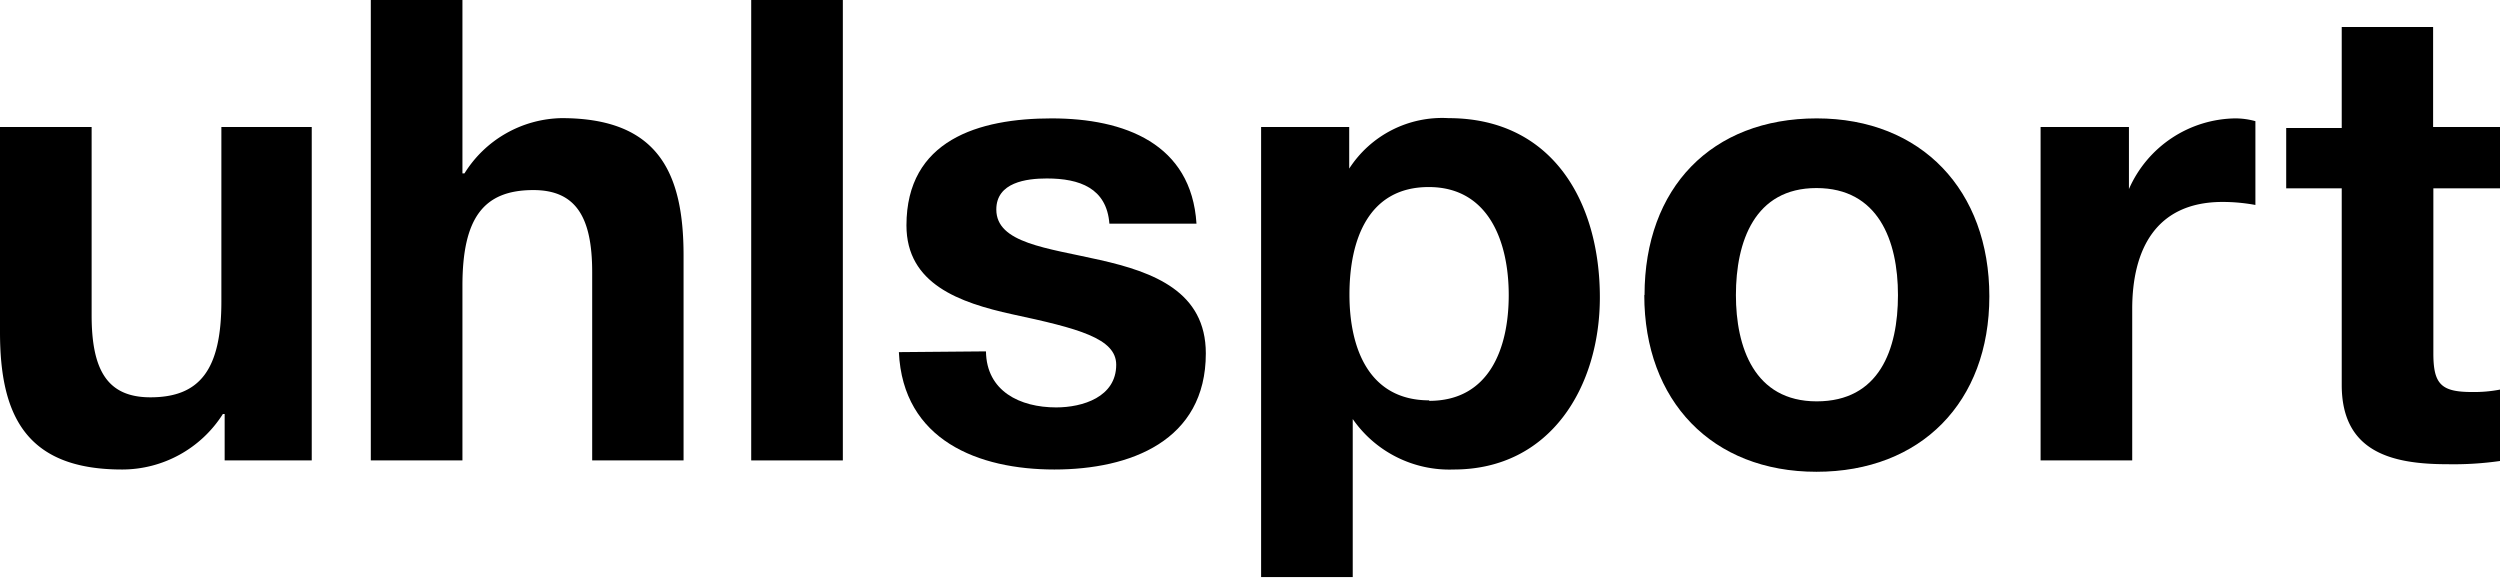
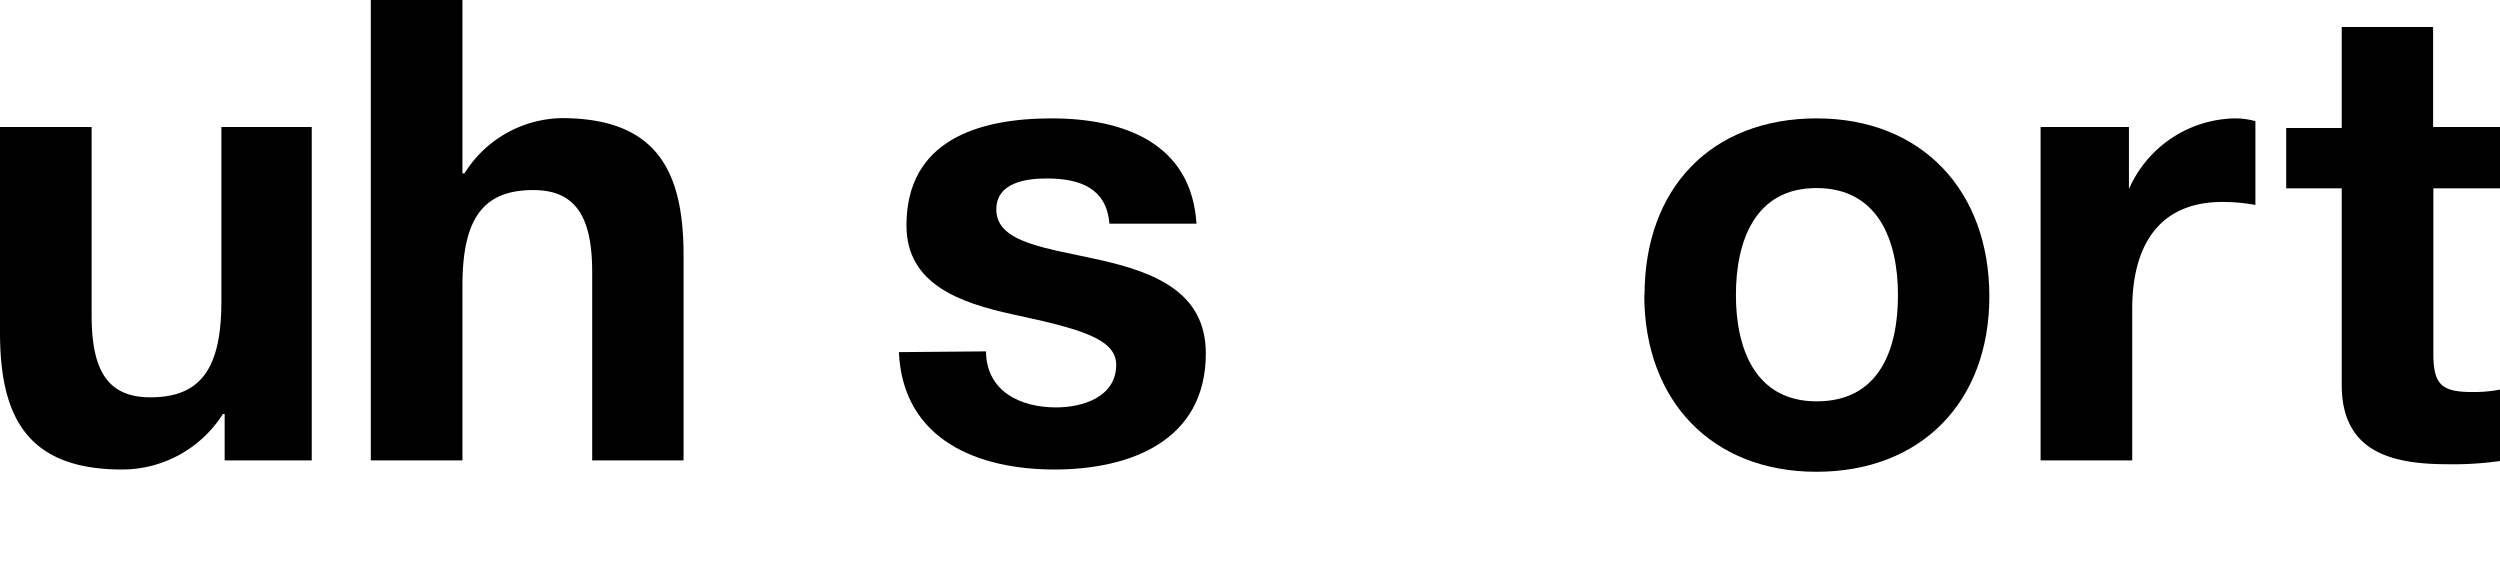
<svg xmlns="http://www.w3.org/2000/svg" id="Ebene_1" data-name="Ebene 1" viewBox="0 0 99.04 22.89">
  <defs>
    <style>
      .cls-1 {
        fill: #000000;
      }
    </style>
  </defs>
  <title>uhlsport-logo</title>
  <g>
    <path class="cls-1" d="M12.62,5.34H9v6.92c0,2.69-.85,3.79-2.81,3.79C4.5,16.05,3.86,15,3.86,12.8V5.34H.23v8.13c0,3.26,1,5.44,4.83,5.44a4.73,4.73,0,0,0,4-2.2h.07v1.84h3.45V5.34Z" transform="translate(-0.23 -0.31)" />
    <path class="cls-1" d="M14.92,18.55h3.63V11.63c0-2.69.84-3.79,2.81-3.79,1.69,0,2.33,1.08,2.33,3.25v7.46h3.62V10.43c0-3.27-1-5.44-4.83-5.44a4.63,4.63,0,0,0-3.85,2.19h-.08V.31H14.92V18.55Z" transform="translate(-0.23 -0.31)" />
-     <polygon class="cls-1" points="29.76 0 33.39 0 33.39 18.24 29.76 18.24 29.76 0 29.76 0 29.76 0" />
    <path class="cls-1" d="M35.84,14.26C36,17.76,39,18.91,42,18.91s6-1.13,6-4.6c0-2.45-2.07-3.22-4.19-3.7s-4.11-.67-4.11-2c0-1.08,1.2-1.23,2-1.23,1.3,0,2.37.38,2.48,1.79h3.45C47.43,6,44.78,5,41.89,5s-5.75.86-5.75,4.24c0,2.32,2.1,3.06,4.19,3.52,2.61.56,4.12.95,4.12,2,0,1.28-1.33,1.69-2.38,1.69-1.43,0-2.76-.64-2.78-2.22Z" transform="translate(-0.23 -0.31)" />
-     <path class="cls-1" d="M56.85,16.17c-2.35,0-3.16-2-3.16-4.19s.76-4.26,3.14-4.26S60,9.89,60,12s-.77,4.19-3.15,4.19Zm-6.66,7h3.63V16.91h0a4.66,4.66,0,0,0,4,2c3.85,0,5.79-3.3,5.79-6.82,0-3.76-1.86-7.1-6-7.1a4.38,4.38,0,0,0-3.93,2h0V5.34H50.19V23.2Z" transform="translate(-0.23 -0.31)" />
    <path class="cls-1" d="M69,12c0-2.12.74-4.24,3.19-4.24S75.42,9.84,75.42,12s-.74,4.21-3.22,4.21S69,14.05,69,12Zm-3.63,0c0,4.19,2.68,7,6.82,7s6.85-2.76,6.85-6.95S76.36,5,72.2,5s-6.82,2.75-6.82,7Z" transform="translate(-0.23 -0.31)" />
    <path class="cls-1" d="M81.07,18.55H84.7v-6c0-2.33.92-4.24,3.58-4.24a7.2,7.2,0,0,1,1.3.12V5.11A3,3,0,0,0,88.79,5a4.67,4.67,0,0,0-4.22,2.8h0V5.34H81.07V18.55Z" transform="translate(-0.23 -0.31)" />
    <path class="cls-1" d="M96.62,1.38H93v4h-2.2V7.77H93v7.79c0,2.63,1.94,3.14,4.17,3.14a13.05,13.05,0,0,0,2.12-.13V15.74a5.4,5.4,0,0,1-1.13.1c-1.22,0-1.53-.31-1.53-1.53V7.77h2.66V5.34H96.62v-4Z" transform="translate(-0.23 -0.31)" />
  </g>
</svg>